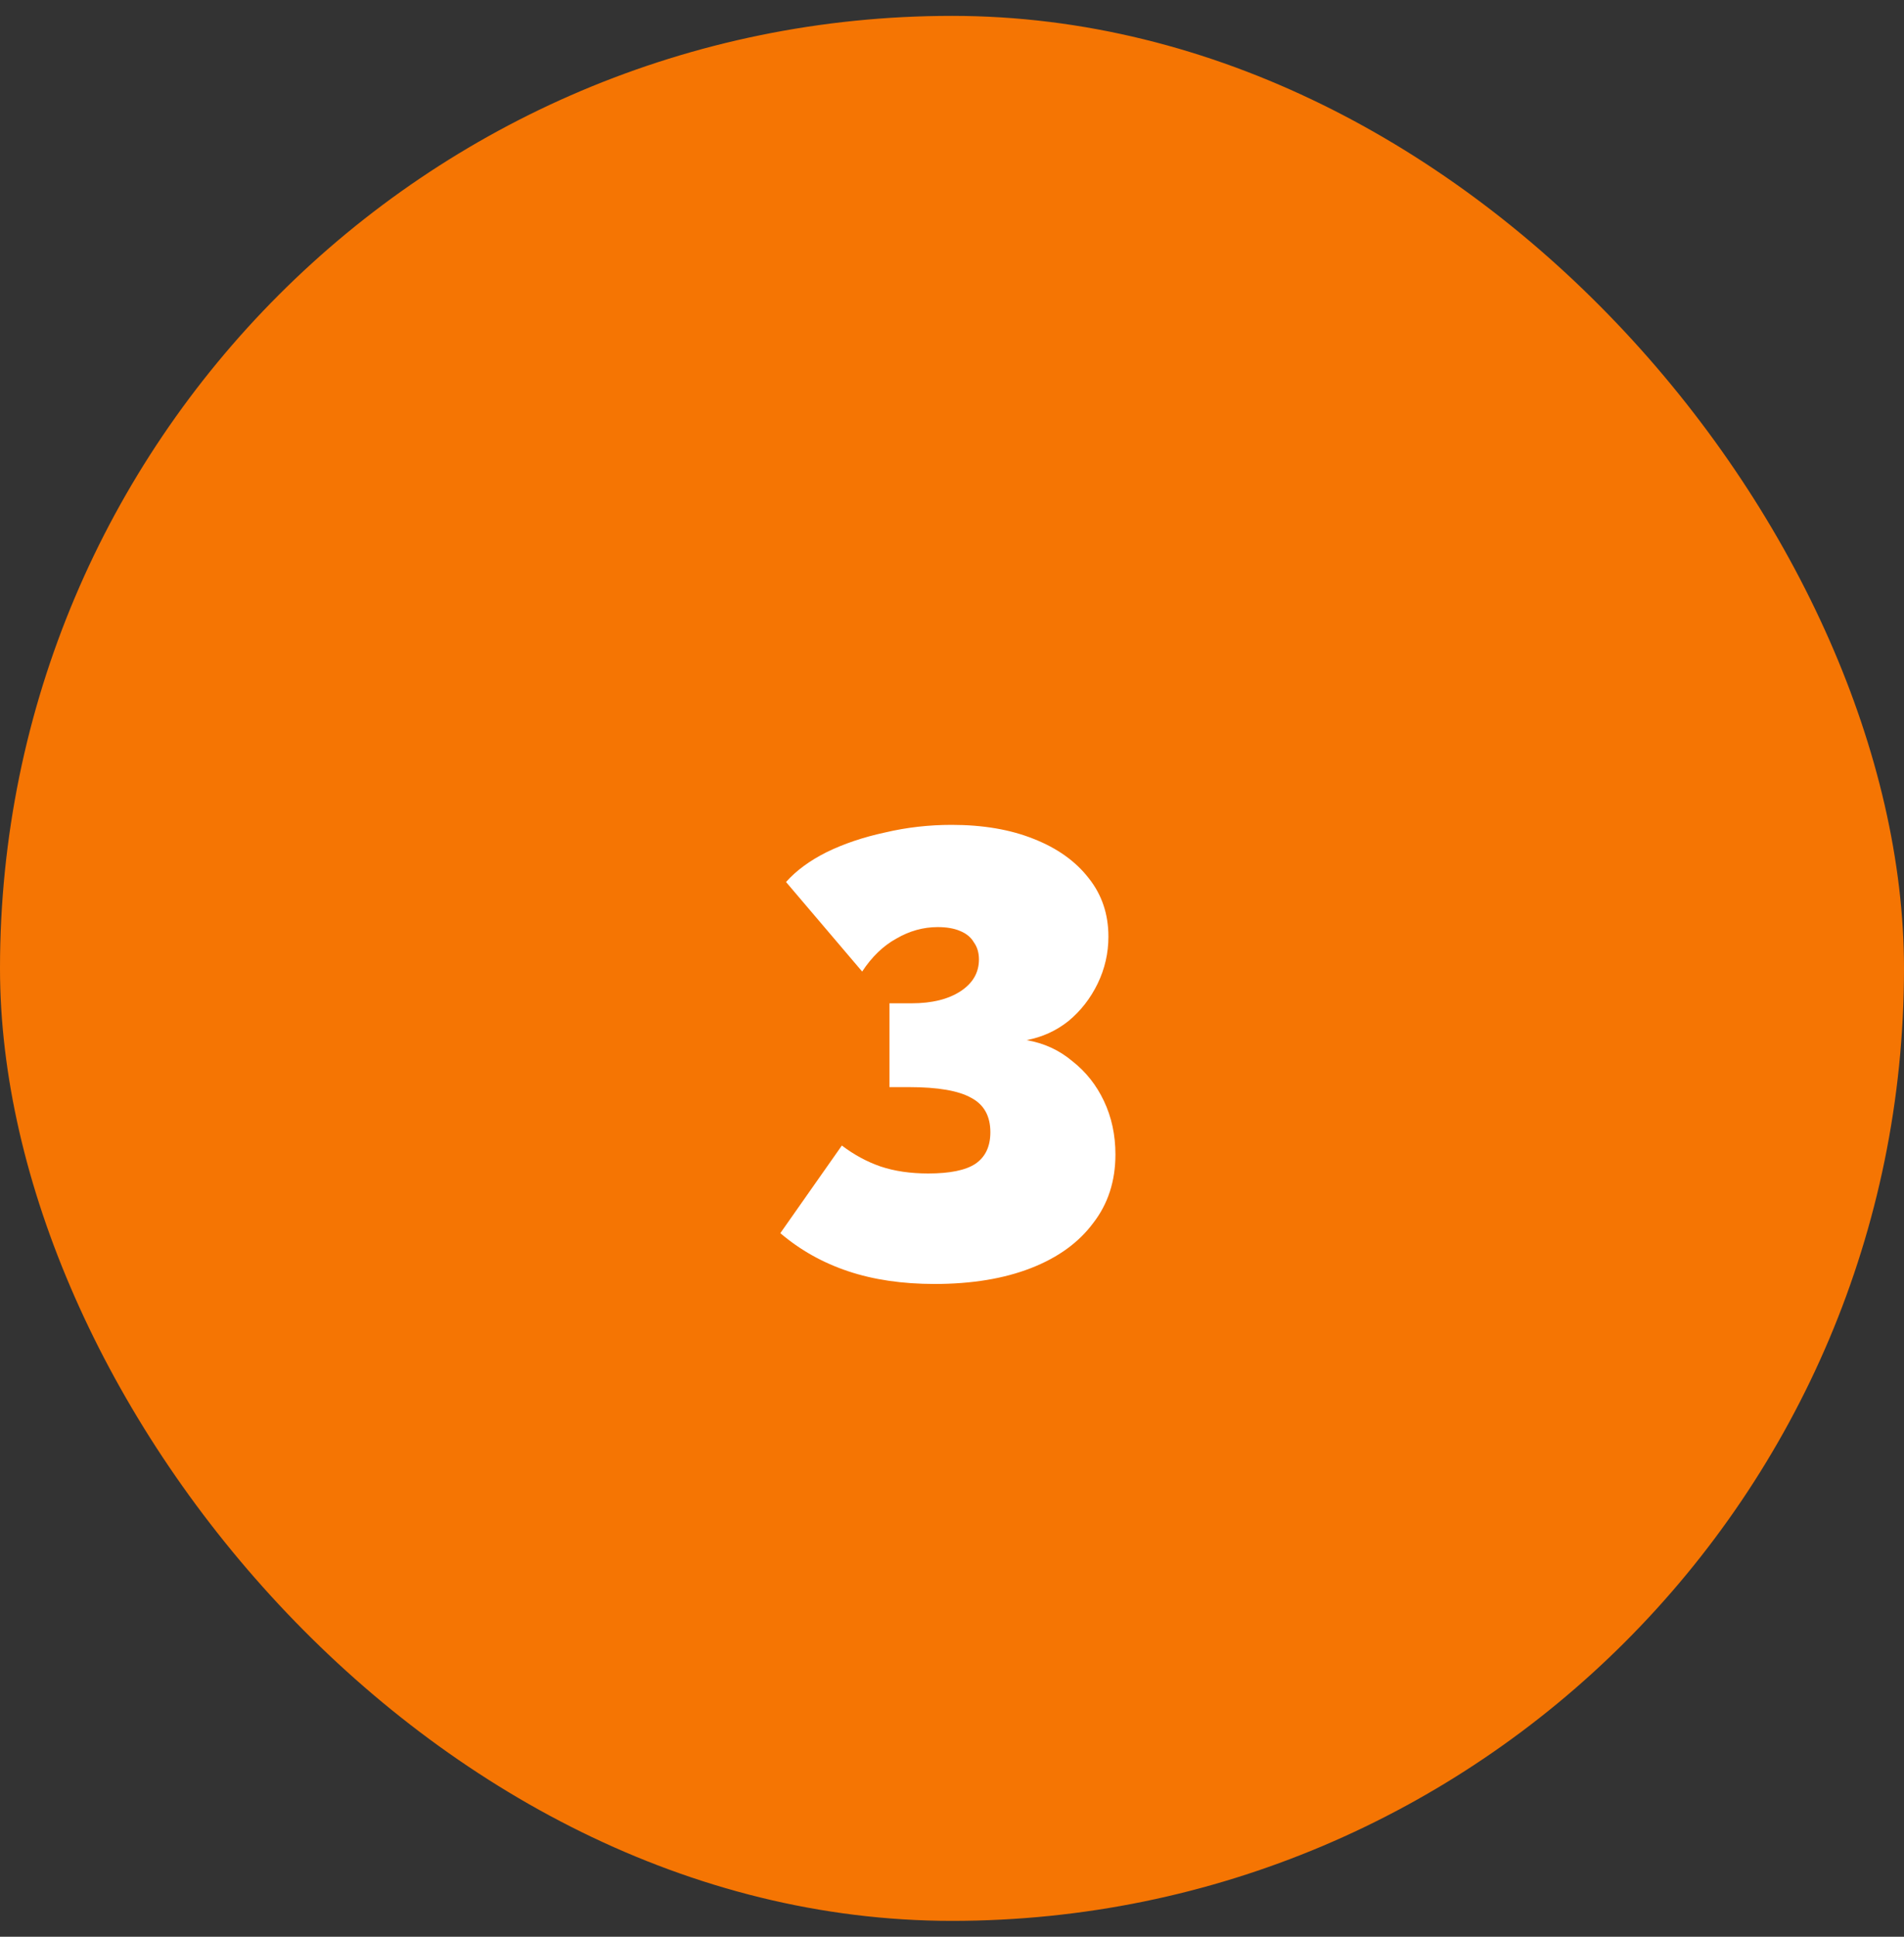
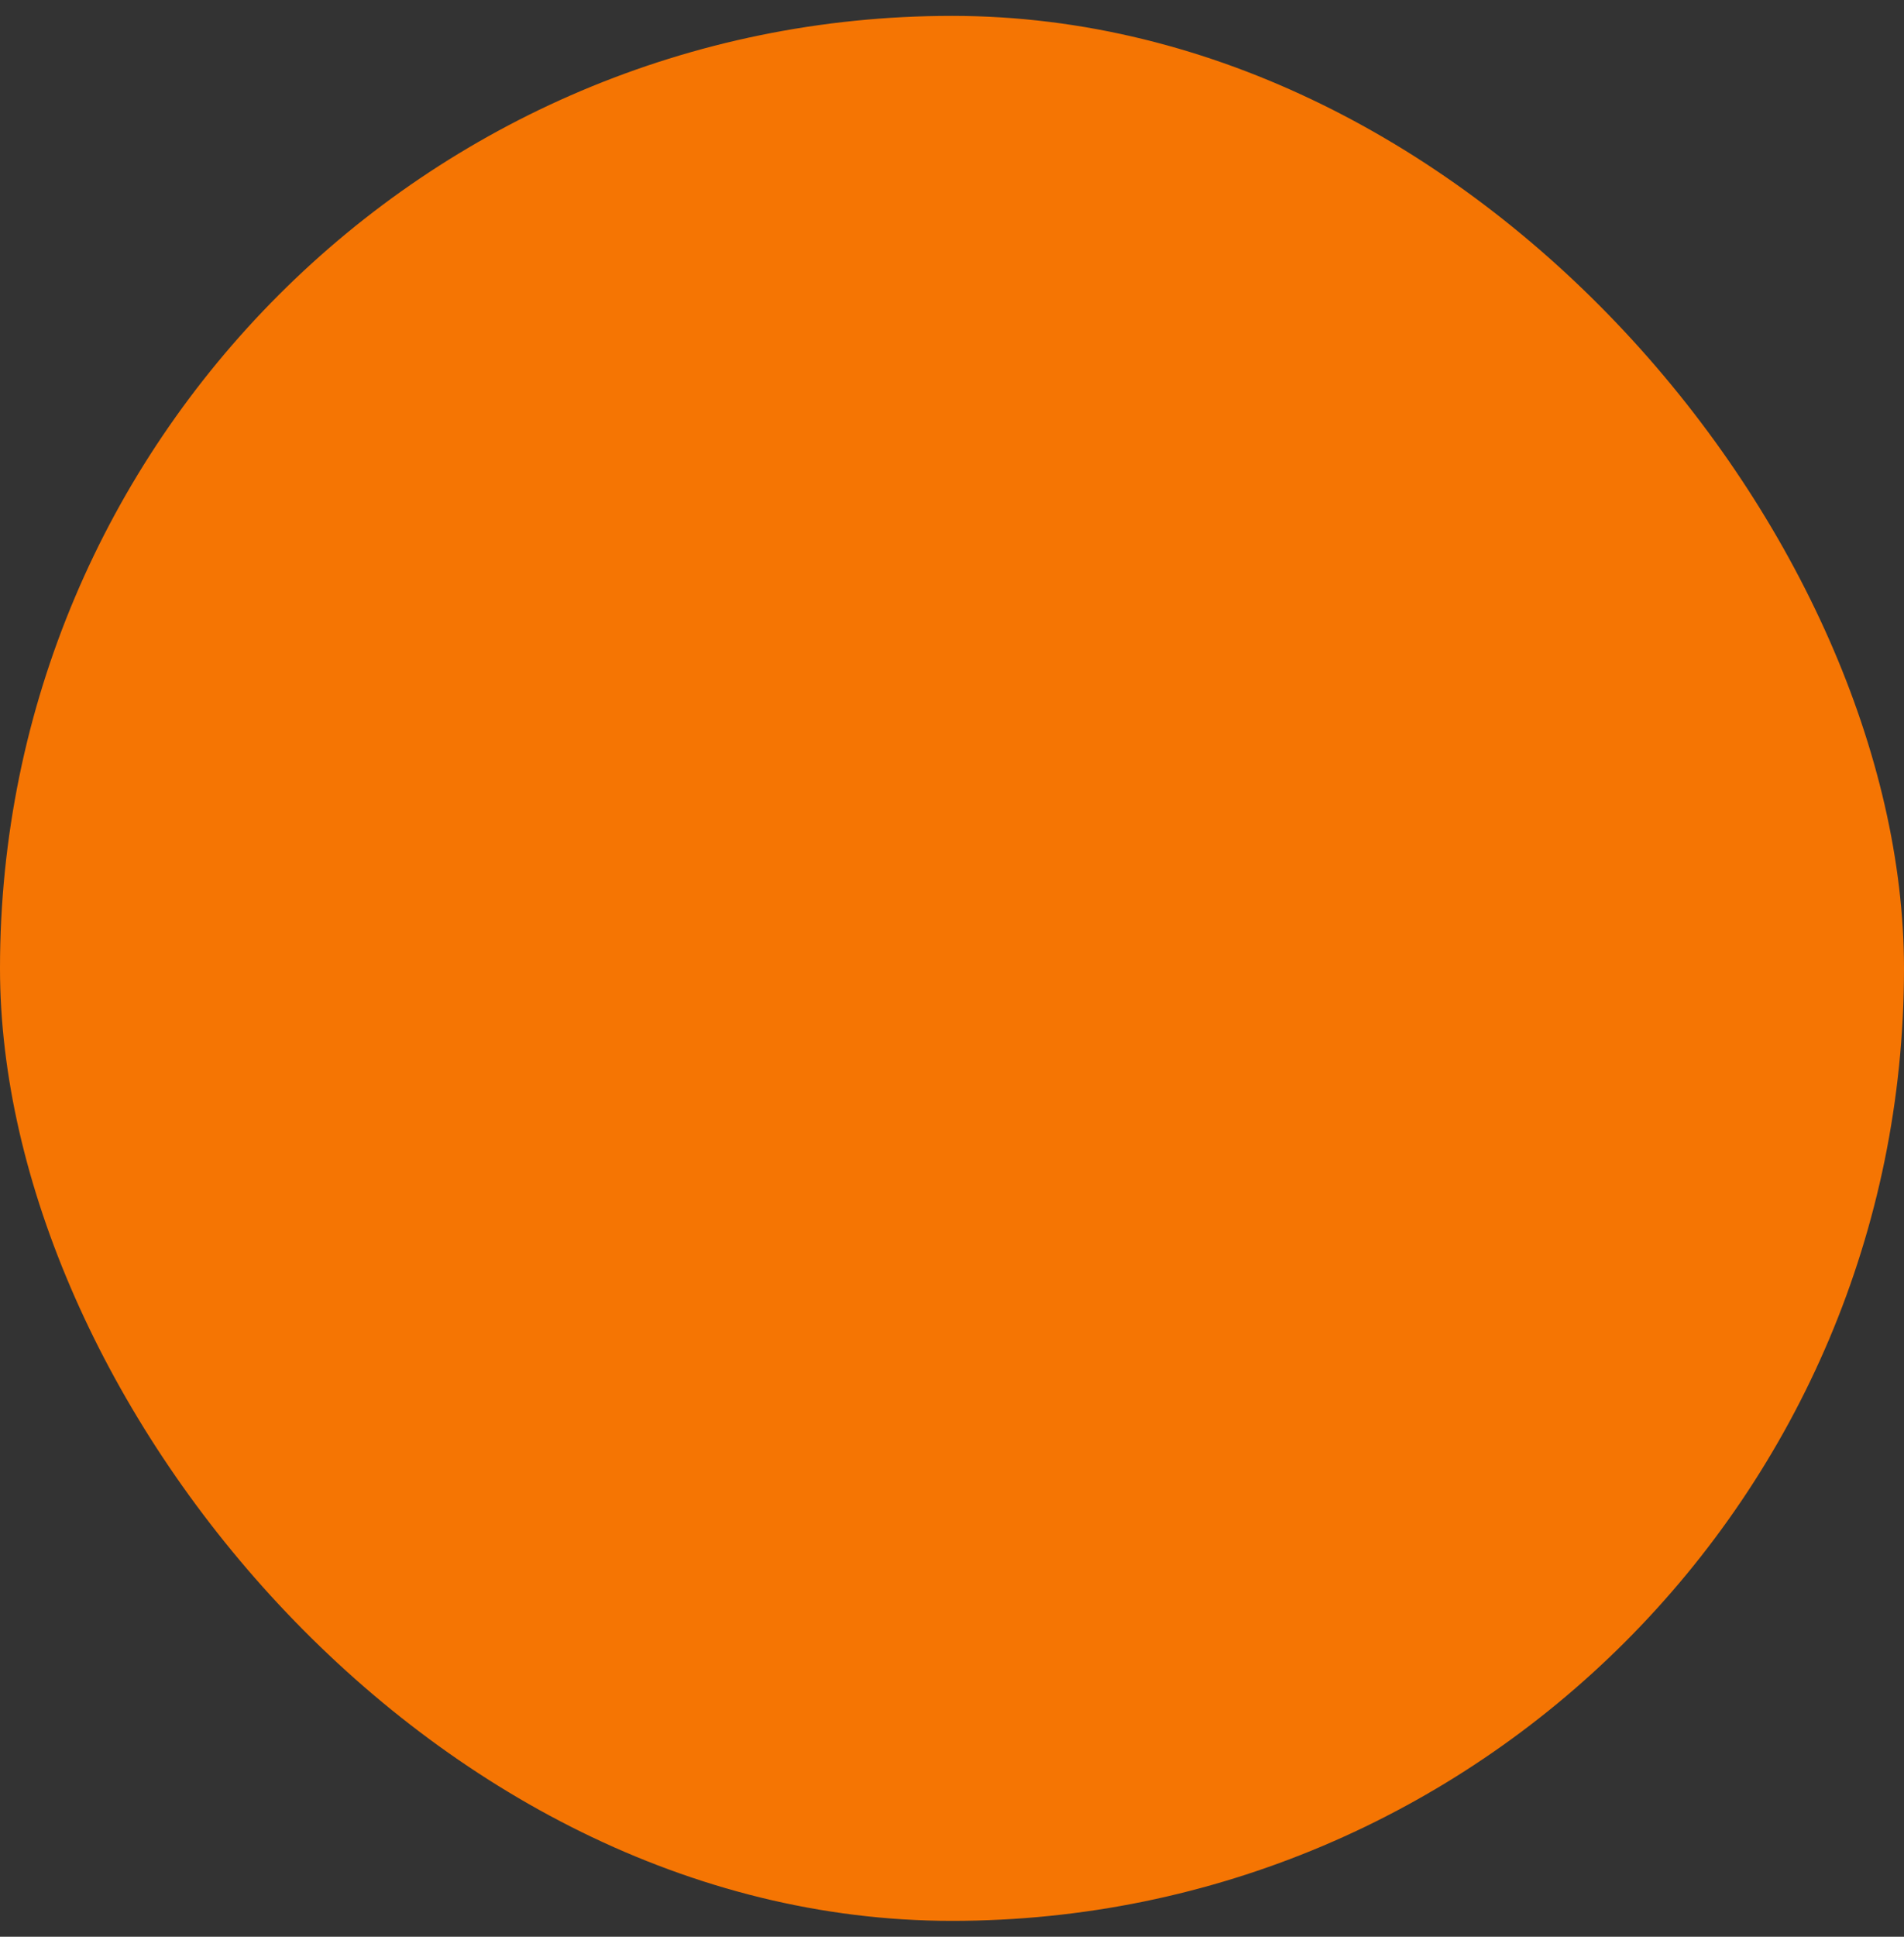
<svg xmlns="http://www.w3.org/2000/svg" width="60" height="61" viewBox="0 0 60 61" fill="none">
  <rect x="0" y="0" width="60" height="61" fill="#333333" stroke="none" />
  <rect y="0.5" width="60" height="60" rx="30" fill="#F57503" />
-   <path d="M32.349 32.76C32.896 32.853 33.376 33.073 33.789 33.42C34.216 33.753 34.55 34.173 34.789 34.68C35.029 35.187 35.15 35.747 35.15 36.36C35.15 37.2 34.916 37.92 34.45 38.52C33.996 39.133 33.343 39.607 32.489 39.94C31.636 40.273 30.623 40.44 29.45 40.44C28.436 40.44 27.529 40.307 26.73 40.04C25.93 39.773 25.216 39.373 24.59 38.84L26.529 36.08C26.916 36.373 27.323 36.593 27.75 36.74C28.189 36.887 28.689 36.96 29.25 36.96C29.93 36.96 30.423 36.86 30.73 36.66C31.049 36.447 31.209 36.113 31.209 35.66C31.209 35.153 31.009 34.793 30.61 34.58C30.209 34.353 29.556 34.24 28.649 34.24H28.029V31.6H28.73C29.369 31.6 29.883 31.473 30.27 31.22C30.656 30.967 30.849 30.633 30.849 30.22C30.849 30.007 30.796 29.827 30.689 29.68C30.596 29.52 30.45 29.4 30.25 29.32C30.063 29.24 29.829 29.2 29.549 29.2C29.096 29.2 28.663 29.32 28.25 29.56C27.836 29.787 27.476 30.133 27.169 30.6L24.77 27.78C25.09 27.42 25.516 27.107 26.049 26.84C26.596 26.573 27.209 26.367 27.89 26.22C28.57 26.06 29.27 25.98 29.989 25.98C30.976 25.98 31.836 26.127 32.569 26.42C33.316 26.713 33.896 27.127 34.309 27.66C34.723 28.18 34.929 28.793 34.929 29.5C34.929 30.02 34.816 30.513 34.59 30.98C34.363 31.447 34.056 31.84 33.669 32.16C33.283 32.467 32.843 32.667 32.349 32.76Z" fill="white" />
</svg>